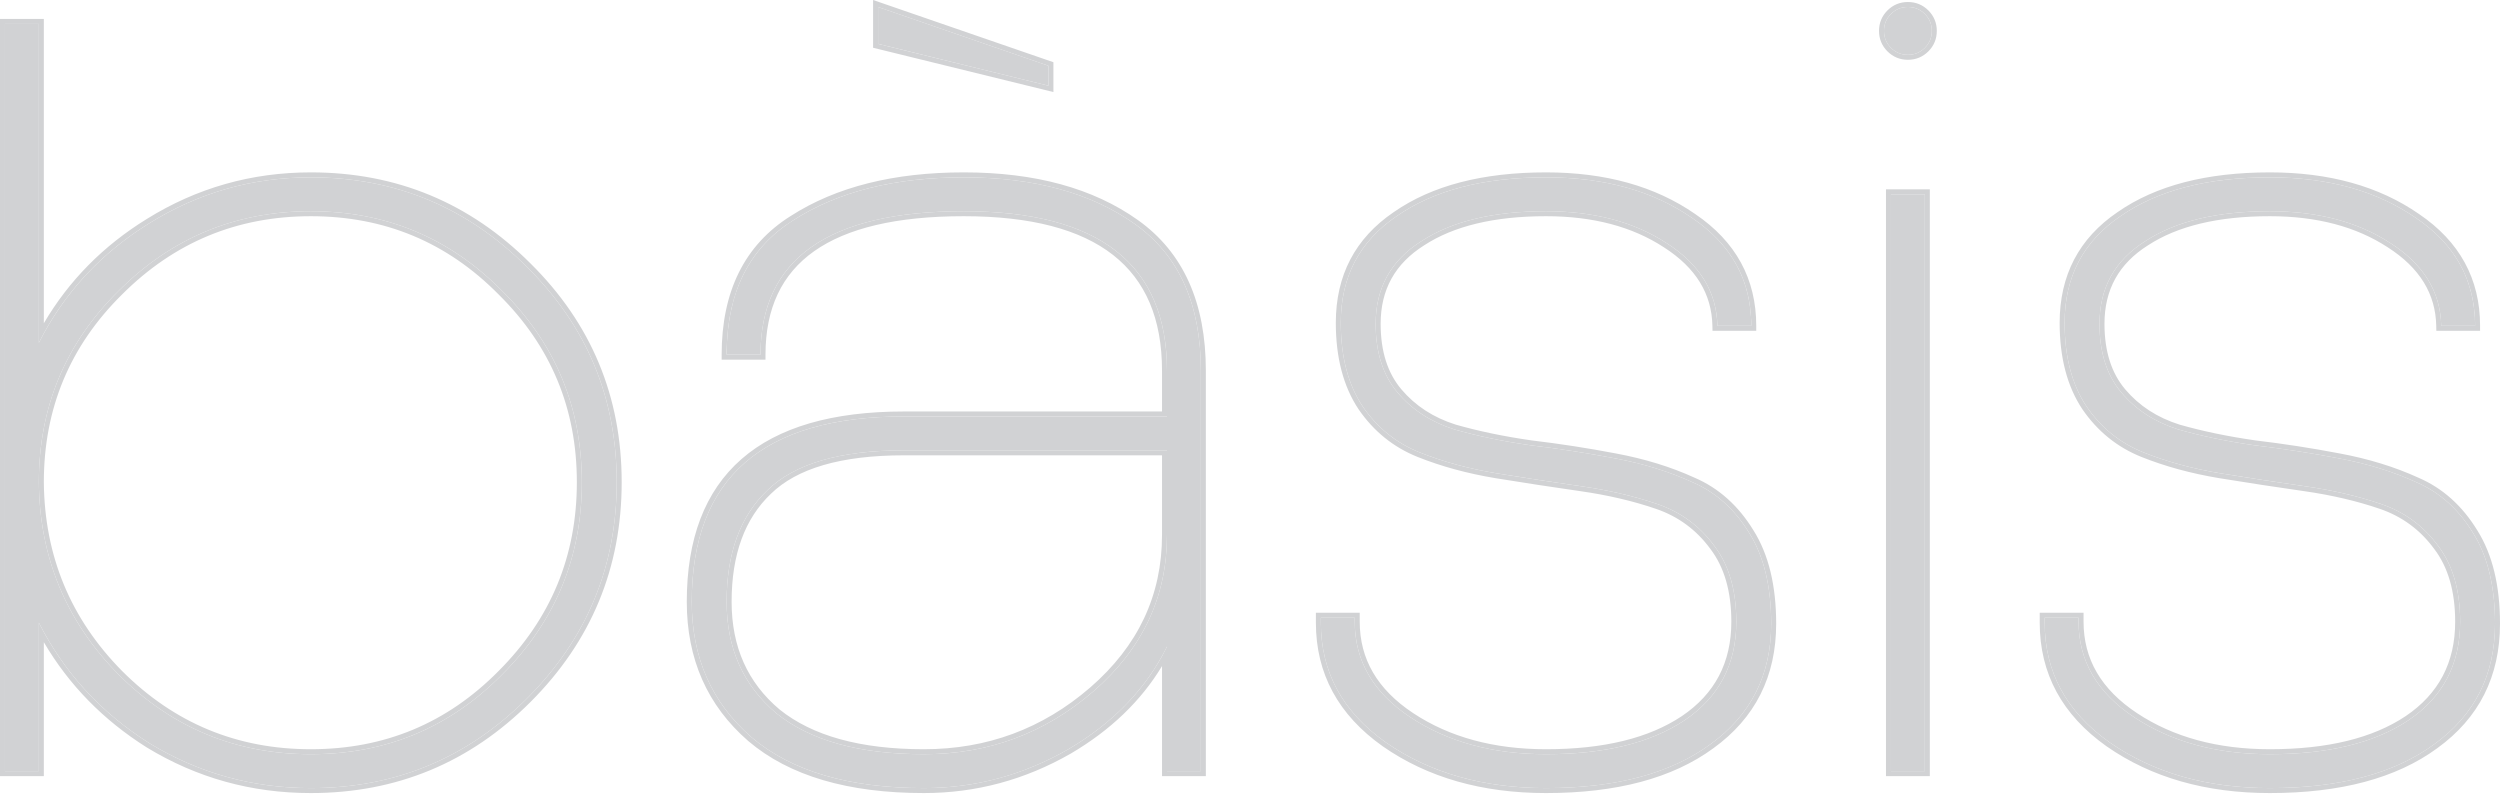
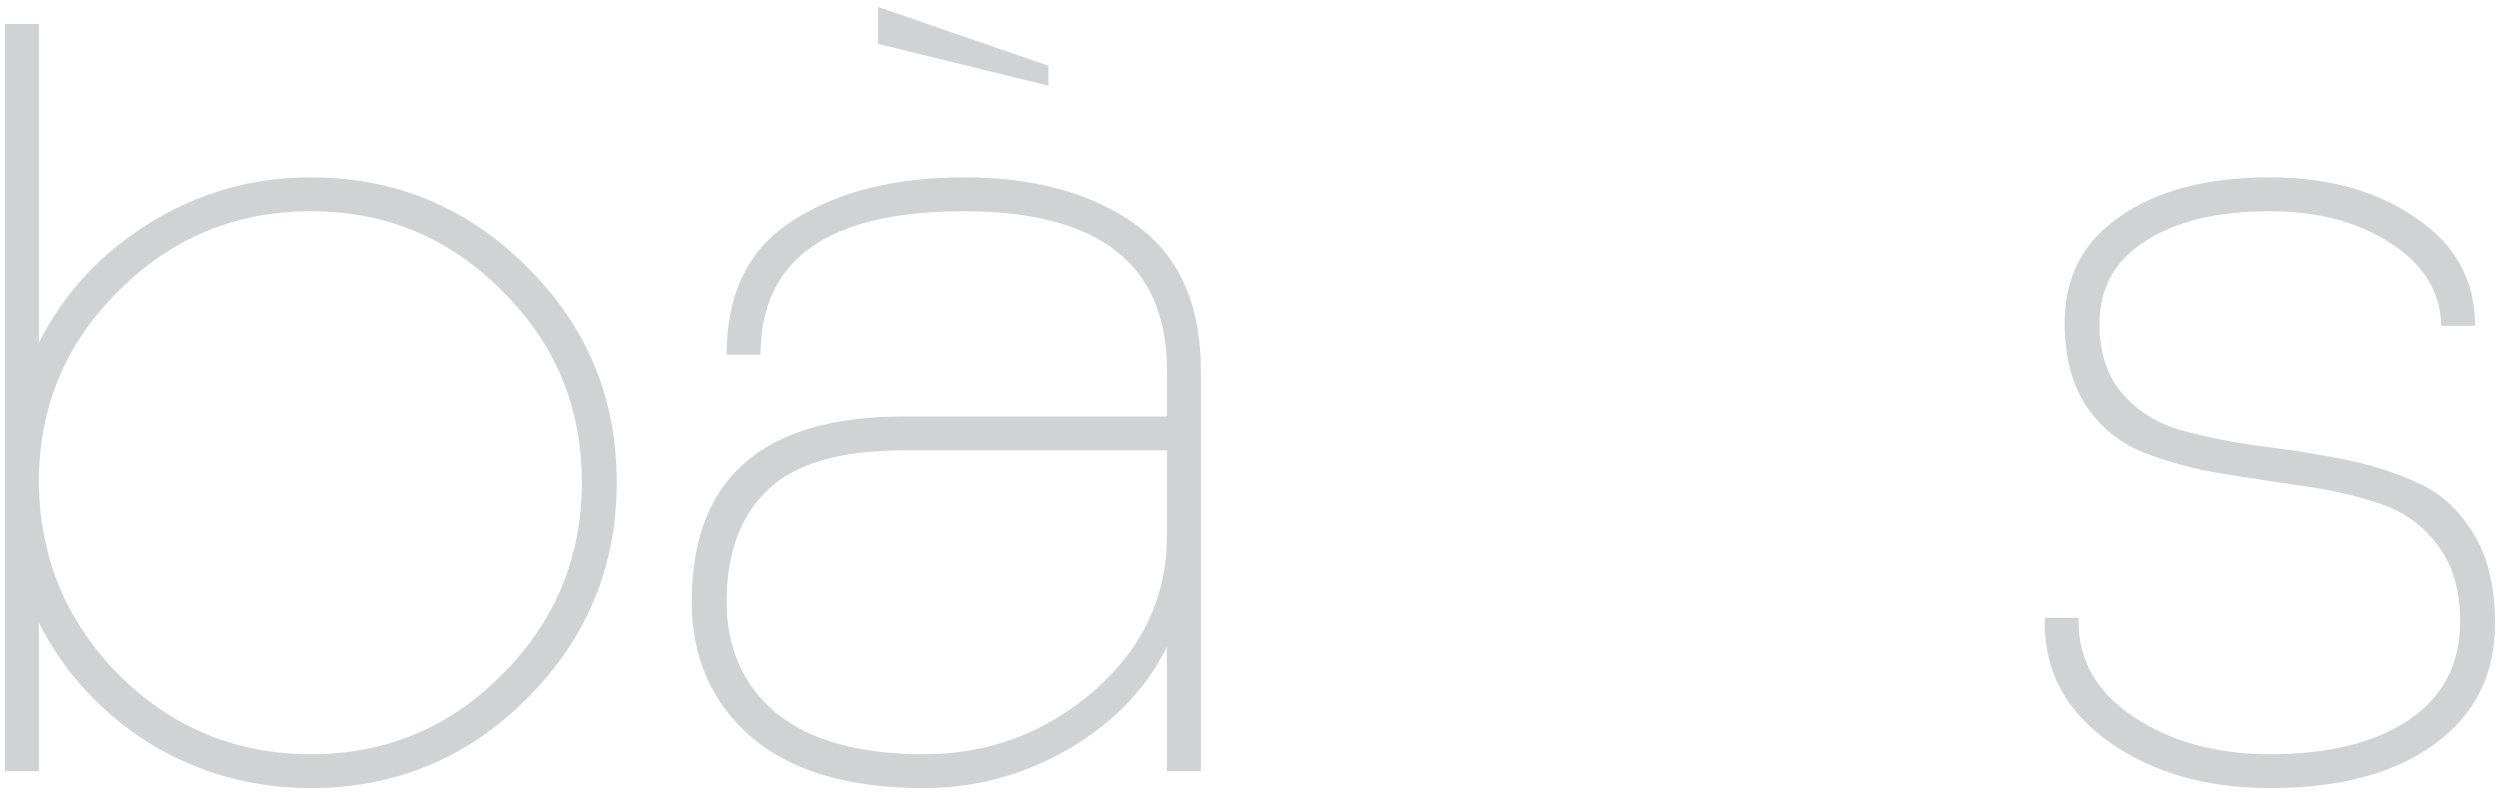
<svg xmlns="http://www.w3.org/2000/svg" width="985" height="313" viewBox="0 0 985 313" fill="none">
  <path d="M15.311 189.996C15.573 219.568 26.04 244.821 46.714 265.756C67.65 286.692 92.903 297.16 122.474 297.16C152.045 297.16 177.168 286.692 197.842 265.756C218.777 244.821 229.245 219.568 229.245 189.996C229.245 160.425 218.777 135.303 197.842 114.629C177.168 93.694 152.045 83.226 122.474 83.226C92.903 83.226 67.65 93.694 46.714 114.629C25.779 135.303 15.311 160.425 15.311 189.996ZM1.965 303.833V9.428H15.311V135.041C25.255 115.414 39.779 99.713 58.883 87.936C78.248 75.898 99.445 69.879 122.474 69.879C155.709 69.879 184.103 81.656 207.655 105.208C231.207 128.499 242.984 156.761 242.984 189.996C242.984 223.231 231.207 251.625 207.655 275.177C184.103 298.73 155.709 310.506 122.474 310.506C99.445 310.506 78.248 304.618 58.883 292.842C39.779 280.804 25.255 264.971 15.311 245.344V303.833H1.965Z" fill="#D1D2D4" />
  <path d="M345.961 17.279V2.755L413.085 25.915V33.766L345.961 17.279ZM473.143 303.833H459.797V254.765C451.684 271.252 438.731 284.729 420.936 295.197C403.14 305.403 384.168 310.506 364.017 310.506C334.446 310.506 311.81 303.833 296.108 290.486C280.407 276.878 272.556 259.083 272.556 237.101C272.556 188.426 300.426 164.089 356.167 164.089H459.797V146.032C459.797 104.161 433.104 83.226 379.719 83.226C326.334 83.226 299.641 102.068 299.641 139.751H286.295C286.295 115.414 295.061 97.75 312.595 86.759C330.128 75.506 352.503 69.879 379.719 69.879C407.458 69.879 429.964 76.029 447.236 88.329C464.507 100.628 473.143 119.863 473.143 146.032V303.833ZM459.797 210.801V177.435H356.167C331.044 177.435 313.118 182.669 302.389 193.137C291.659 203.343 286.295 217.998 286.295 237.101C286.295 255.42 292.837 270.074 305.922 281.065C319.268 291.795 338.633 297.16 364.017 297.16C389.402 297.16 411.645 288.916 430.749 272.43C450.114 255.681 459.797 235.138 459.797 210.801Z" fill="#D1D2D4" />
-   <path d="M533.769 244.952C533.769 260.392 541.096 272.953 555.751 282.636C570.406 292.318 588.201 297.16 609.137 297.16C632.166 297.16 650.353 292.711 663.699 283.813C677.308 274.654 684.112 261.7 684.112 244.952C684.112 232.652 681.233 222.708 675.476 215.119C669.718 207.268 662.26 201.773 653.101 198.632C643.942 195.492 633.867 193.137 622.875 191.567C611.884 189.996 600.762 188.295 589.51 186.464C578.519 184.632 568.443 181.884 559.284 178.22C550.125 174.557 542.667 168.538 536.909 160.163C531.152 151.528 528.274 140.537 528.274 127.19C528.274 109.133 535.601 95.133 550.256 85.189C564.911 74.983 584.537 69.879 609.137 69.879C632.166 69.879 651.4 75.244 666.84 85.974C682.28 96.441 690 110.573 690 128.368H676.653C676.392 115.021 669.718 104.161 656.634 95.787C643.811 87.413 627.978 83.226 609.137 83.226C588.463 83.226 572.107 87.151 560.069 95.002C548.031 102.591 542.012 113.451 542.012 127.583C542.012 138.836 544.891 147.864 550.648 154.668C556.405 161.472 563.864 166.313 573.023 169.192C582.182 171.809 592.257 173.902 603.249 175.472C614.24 176.781 625.231 178.482 636.222 180.575C647.475 182.669 657.681 185.809 666.84 189.996C675.999 193.922 683.457 200.595 689.215 210.016C694.972 219.175 697.85 231.082 697.85 245.737C697.85 265.887 689.869 281.72 673.906 293.234C658.204 304.749 636.614 310.506 609.137 310.506C584.276 310.506 563.21 304.487 545.938 292.449C528.928 280.411 520.423 264.71 520.423 245.344V243.382H533.769V244.952Z" fill="#D1D2D4" />
-   <path d="M745.044 76.553H758.39V303.833H745.044V76.553ZM745.044 18.849C743.212 17.018 742.296 14.793 742.296 12.176C742.296 9.559 743.212 7.335 745.044 5.503C746.876 3.671 749.1 2.755 751.717 2.755C754.334 2.755 756.558 3.671 758.39 5.503C760.222 7.335 761.138 9.559 761.138 12.176C761.138 14.793 760.222 17.018 758.39 18.849C756.558 20.681 754.334 21.597 751.717 21.597C749.1 21.597 746.876 20.681 745.044 18.849Z" fill="#D1D2D4" />
  <path d="M818.958 244.952C818.958 260.392 826.285 272.953 840.94 282.636C855.595 292.318 873.39 297.16 894.325 297.16C917.354 297.16 935.542 292.711 948.888 283.813C962.496 274.654 969.3 261.7 969.3 244.952C969.3 232.652 966.422 222.708 960.664 215.119C954.907 207.268 947.449 201.773 938.29 198.632C929.13 195.492 919.055 193.137 908.064 191.567C897.073 189.996 885.951 188.295 874.698 186.464C863.707 184.632 853.632 181.884 844.473 178.22C835.314 174.557 827.855 168.538 822.098 160.163C816.341 151.528 813.462 140.537 813.462 127.19C813.462 109.133 820.79 95.133 835.445 85.189C850.099 74.983 869.726 69.879 894.325 69.879C917.354 69.879 936.589 75.244 952.029 85.974C967.468 96.441 975.188 110.573 975.188 128.368H961.842C961.58 115.021 954.907 104.161 941.823 95.787C929 87.413 913.167 83.226 894.325 83.226C873.652 83.226 857.296 87.151 845.258 95.002C833.22 102.591 827.201 113.451 827.201 127.583C827.201 138.836 830.08 147.864 835.837 154.668C841.594 161.472 849.052 166.313 858.212 169.192C867.371 171.809 877.446 173.902 888.437 175.472C899.428 176.781 910.419 178.482 921.411 180.575C932.663 182.669 942.869 185.809 952.029 189.996C961.188 193.922 968.646 200.595 974.403 210.016C980.161 219.175 983.039 231.082 983.039 245.737C983.039 265.887 975.058 281.72 959.094 293.234C943.393 304.749 921.803 310.506 894.325 310.506C869.465 310.506 848.398 304.487 831.127 292.449C814.117 280.411 805.612 264.71 805.612 245.344V243.382H818.958V244.952Z" fill="#D1D2D4" />
-   <path fill-rule="evenodd" clip-rule="evenodd" d="M196.461 116.024L196.443 116.006C176.14 95.446 151.522 85.187 122.472 85.187C93.422 85.187 68.668 95.447 48.1 116.015L48.091 116.024C27.533 136.324 17.274 160.94 17.272 189.986C17.531 219.044 27.796 243.804 48.105 264.372C68.672 284.936 93.425 295.195 122.472 295.195C151.522 295.195 176.14 284.935 196.443 264.375L196.452 264.367C217.02 243.799 227.28 219.045 227.28 189.995C227.28 160.945 217.02 136.326 196.461 116.024ZM0 305.794V7.464H17.272V127.357C27.165 110.539 40.699 96.837 57.848 86.266C77.527 74.034 99.082 67.915 122.472 67.915C156.227 67.915 185.117 79.897 209.036 103.813C232.961 127.473 244.944 156.238 244.944 189.995C244.944 223.751 232.96 252.644 209.041 276.563C185.121 300.483 156.229 312.467 122.472 312.467C99.09 312.467 77.539 306.483 57.861 294.517L57.848 294.509L57.834 294.5C40.693 283.699 27.163 269.871 17.272 253.03V305.794H0ZM15.309 303.831H1.963V9.427H15.309V135.039C15.944 133.785 16.599 132.546 17.272 131.324C27.128 113.421 40.998 98.958 58.881 87.934C78.246 75.897 99.443 69.878 122.472 69.878C155.707 69.878 184.101 81.654 207.653 105.206C231.205 128.497 242.982 156.76 242.982 189.995C242.982 223.229 231.205 251.623 207.653 275.176C184.101 298.728 155.707 310.504 122.472 310.504C99.443 310.504 78.246 304.616 58.881 292.84C40.998 281.571 27.128 266.978 17.272 249.059C16.599 247.836 15.944 246.597 15.309 245.343V303.831ZM343.996 18.816V0L415.046 24.514V36.267L343.996 18.816ZM475.104 305.794H457.832V262.444C449.503 276.241 437.514 287.719 421.929 296.887L421.91 296.898C403.823 307.271 384.515 312.467 364.016 312.467C334.178 312.467 311.018 305.736 294.835 291.98L294.821 291.968C278.662 277.963 270.591 259.613 270.591 237.099C270.591 212.385 277.679 193.512 292.166 180.862C306.601 168.256 328.052 162.124 356.165 162.124H457.832V146.03C457.832 125.542 451.326 110.479 438.564 100.47C425.712 90.39 406.207 85.187 379.717 85.187C353.196 85.187 333.655 89.878 320.79 98.959C308.051 107.951 301.602 121.433 301.602 139.75V141.712H284.33V139.75C284.33 114.88 293.333 96.518 311.541 85.1C329.473 73.594 352.243 67.915 379.717 67.915C407.74 67.915 430.679 74.129 448.372 86.728C466.284 99.483 475.104 119.393 475.104 146.03V305.794ZM459.795 164.087H356.165C300.424 164.087 272.554 188.424 272.554 237.099C272.554 259.081 280.405 276.877 296.106 290.485C311.808 303.831 334.444 310.504 364.016 310.504C384.166 310.504 403.139 305.401 420.934 295.195C437.357 285.534 449.656 273.31 457.832 258.523C458.515 257.288 459.17 256.035 459.795 254.763V303.831H473.141V146.03C473.141 119.861 464.506 100.626 447.234 88.327C429.962 76.027 407.457 69.878 379.717 69.878C352.501 69.878 330.126 75.504 312.593 86.757C295.534 97.45 286.774 114.46 286.312 137.787C286.299 138.436 286.293 139.09 286.293 139.75H299.639C299.639 102.066 326.332 83.224 379.717 83.224C433.102 83.224 459.795 104.159 459.795 146.03V164.087ZM303.758 194.54L303.74 194.557C293.505 204.293 288.255 218.369 288.255 237.099C288.255 254.878 294.571 268.96 307.166 279.547C320.03 289.88 338.881 295.195 364.016 295.195C388.932 295.195 410.72 287.119 429.465 270.942C448.423 254.544 457.832 234.533 457.832 210.799V179.396H356.165C331.229 179.396 313.94 184.606 303.758 194.54ZM356.165 177.433C331.042 177.433 313.116 182.667 302.387 193.135C291.658 203.341 286.293 217.996 286.293 237.099C286.293 255.418 292.835 270.072 305.92 281.064C319.266 291.793 338.631 297.158 364.016 297.158C389.4 297.158 411.644 288.914 430.747 272.428C450.112 255.679 459.795 235.137 459.795 210.799V177.433H356.165ZM345.959 17.277V2.753L413.083 25.913V33.764L345.959 17.277ZM533.767 244.95C533.767 260.39 541.095 272.951 555.749 282.634C570.404 292.316 588.199 297.158 609.135 297.158C632.164 297.158 650.351 292.709 663.698 283.811C677.306 274.652 684.11 261.698 684.11 244.95C684.11 232.65 681.231 222.706 675.474 215.117C669.717 207.266 662.258 201.771 653.099 198.63C643.94 195.49 633.865 193.135 622.874 191.565C611.882 189.995 600.76 188.294 589.508 186.462C578.517 184.63 568.441 181.882 559.282 178.218C550.123 174.555 542.665 168.536 536.907 160.162C531.15 151.526 528.272 140.535 528.272 127.188C528.272 109.131 535.599 95.131 550.254 85.187C564.909 74.981 584.536 69.878 609.135 69.878C632.164 69.878 651.398 75.242 666.838 85.972C681.706 96.052 689.415 109.529 689.966 126.403C689.987 127.052 689.998 127.707 689.998 128.366H676.651C676.39 115.02 669.717 104.159 656.632 95.785C643.809 87.411 627.977 83.224 609.135 83.224C588.461 83.224 572.105 87.149 560.067 95C548.029 102.589 542.01 113.449 542.01 127.581C542.01 138.834 544.889 147.862 550.646 154.666C556.404 161.47 563.862 166.311 573.021 169.19C582.18 171.807 592.255 173.9 603.247 175.471C614.238 176.779 625.229 178.48 636.22 180.574C647.473 182.667 657.679 185.807 666.838 189.995C675.997 193.92 683.455 200.593 689.213 210.014C694.97 219.173 697.848 231.08 697.848 245.735C697.848 265.885 689.867 281.718 673.904 293.232C658.202 304.747 636.612 310.504 609.135 310.504C584.274 310.504 563.208 304.485 545.936 292.447C528.926 280.409 520.421 264.708 520.421 245.343V243.38H533.767V244.95ZM675.061 294.818C658.909 306.66 636.861 312.467 609.135 312.467C583.947 312.467 562.471 306.364 544.814 294.057L544.802 294.049C527.319 281.676 518.458 265.4 518.458 245.343V241.417H535.73V244.95C535.73 259.631 542.638 271.618 556.831 280.996C571.108 290.429 588.509 295.195 609.135 295.195C631.933 295.195 649.69 290.788 662.602 282.183C675.654 273.398 682.147 261.062 682.147 244.95C682.147 232.953 679.342 223.463 673.91 216.303L673.9 216.291L673.891 216.278C668.369 208.748 661.241 203.497 652.462 200.487C643.435 197.392 633.482 195.063 622.596 193.508C611.592 191.936 600.457 190.233 589.192 188.399L589.185 188.398C578.072 186.546 567.859 183.763 558.553 180.041C549.023 176.229 541.26 169.957 535.29 161.273L535.282 161.262L535.274 161.25C529.248 152.211 526.309 140.812 526.309 127.188C526.309 108.5 533.943 93.886 549.143 83.568C564.229 73.067 584.288 67.915 609.135 67.915C632.468 67.915 652.113 73.353 667.948 84.353C683.89 95.165 691.96 109.887 691.96 128.366V130.329H674.727L674.689 128.404C674.442 115.829 668.211 105.526 655.574 97.438L655.559 97.428C643.122 89.306 627.684 85.187 609.135 85.187C588.683 85.187 572.747 89.074 561.139 96.644L561.127 96.652L561.114 96.66C549.641 103.893 543.973 114.129 543.973 127.581C543.973 138.495 546.759 147.034 552.145 153.398C557.638 159.891 564.763 164.533 573.585 167.31C582.633 169.894 592.604 171.967 603.502 173.524C614.529 174.838 625.555 176.544 636.58 178.644C647.96 180.762 658.315 183.943 667.633 188.2C677.193 192.303 684.941 199.264 690.881 208.981C696.889 218.544 699.811 230.843 699.811 245.735C699.811 266.495 691.544 282.925 675.061 294.818ZM743.079 74.588H760.351V305.794H743.079V74.588ZM745.042 5.501L743.654 4.113C745.858 1.909 748.584 0.791 751.715 0.791C754.847 0.791 757.572 1.909 759.776 4.113C761.98 6.317 763.099 9.043 763.099 12.174C763.099 15.306 761.98 18.031 759.776 20.235C757.572 22.439 754.847 23.558 751.715 23.558C748.584 23.558 745.858 22.439 743.654 20.235L745.042 18.848C746.874 20.679 749.098 21.595 751.715 21.595C754.332 21.595 756.557 20.679 758.388 18.848C760.22 17.016 761.136 14.791 761.136 12.174C761.136 9.557 760.22 7.333 758.388 5.501C756.557 3.669 754.332 2.753 751.715 2.753C749.098 2.753 746.874 3.669 745.042 5.501ZM745.042 5.501L743.654 4.113C741.45 6.317 740.332 9.043 740.332 12.174C740.332 15.306 741.45 18.031 743.654 20.235L745.042 18.848C743.21 17.016 742.294 14.791 742.294 12.174C742.294 9.557 743.21 7.333 745.042 5.501ZM818.956 244.95C818.956 260.39 826.283 272.951 840.938 282.634C855.593 292.316 873.388 297.158 894.323 297.158C917.352 297.158 935.54 292.709 948.886 283.811C962.494 274.652 969.298 261.698 969.298 244.95C969.298 232.65 966.42 222.706 960.663 215.117C954.905 207.266 947.447 201.771 938.288 198.63C929.129 195.49 919.053 193.135 908.062 191.565C897.071 189.995 885.949 188.294 874.697 186.462C863.705 184.63 853.63 181.882 844.471 178.218C835.312 174.555 827.854 168.536 822.096 160.162C816.339 151.526 813.46 140.535 813.46 127.188C813.46 109.131 820.788 95.131 835.443 85.187C850.097 74.981 869.724 69.878 894.323 69.878C917.352 69.878 936.587 75.242 952.027 85.972C966.895 96.052 974.604 109.529 975.155 126.403C975.176 127.052 975.186 127.707 975.186 128.366H961.84C961.578 115.02 954.905 104.159 941.821 95.785C928.998 87.411 913.165 83.224 894.323 83.224C873.65 83.224 857.294 87.149 845.256 95C833.218 102.589 827.199 113.449 827.199 127.581C827.199 138.834 830.078 147.862 835.835 154.666C841.592 161.47 849.051 166.311 858.21 169.19C867.369 171.807 877.444 173.9 888.435 175.471C899.426 176.779 910.418 178.48 921.409 180.574C932.661 182.667 942.867 185.807 952.027 189.995C961.186 193.92 968.644 200.593 974.401 210.014C980.159 219.173 983.037 231.08 983.037 245.735C983.037 265.885 975.056 281.718 959.092 293.232C943.391 304.747 921.801 310.504 894.323 310.504C869.463 310.504 848.396 304.485 831.125 292.447C814.115 280.409 805.61 264.708 805.61 245.343V243.38H818.956V244.95ZM960.249 294.818C944.098 306.66 922.05 312.467 894.323 312.467C869.136 312.467 847.66 306.364 830.002 294.057L829.991 294.049C812.507 281.676 803.647 265.4 803.647 245.343V241.417H820.919V244.95C820.919 259.631 827.827 271.618 842.02 280.996C856.297 290.429 873.698 295.195 894.323 295.195C917.122 295.195 934.879 290.788 947.79 282.183C960.843 273.398 967.336 261.062 967.336 244.95C967.336 232.953 964.53 223.463 959.099 216.303L959.089 216.291L959.08 216.278C953.558 208.748 946.429 203.497 937.651 200.487C928.624 197.392 918.671 195.063 907.785 193.508C896.781 191.936 885.646 190.233 874.381 188.399L874.374 188.398C863.261 186.546 853.048 183.763 843.742 180.041C834.212 176.229 826.449 169.957 820.479 161.273L820.471 161.262L820.463 161.25C814.437 152.211 811.498 140.812 811.498 127.188C811.498 108.5 819.132 93.886 834.332 83.568C849.418 73.067 869.477 67.915 894.323 67.915C917.657 67.915 937.302 73.353 953.137 84.353C969.079 95.165 977.149 109.887 977.149 128.366V130.329H959.916L959.878 128.404C959.631 115.829 953.4 105.526 940.763 97.438L940.747 97.428C928.31 89.306 912.872 85.187 894.323 85.187C873.872 85.187 857.936 89.074 846.328 96.644L846.316 96.652L846.303 96.66C834.83 103.893 829.162 114.129 829.162 127.581C829.162 138.495 831.948 147.034 837.333 153.398C842.827 159.891 849.952 164.533 858.773 167.31C867.822 169.894 877.792 171.967 888.691 173.524C899.718 174.838 910.744 176.544 921.769 178.644C933.149 180.762 943.504 183.943 952.822 188.2C962.382 192.303 970.13 199.264 976.07 208.981C982.078 218.544 985 230.843 985 245.735C985 266.495 976.732 282.925 960.249 294.818ZM46.712 265.755C26.038 244.819 15.571 219.566 15.309 189.995C15.309 160.423 25.777 135.301 46.712 114.627C67.648 93.692 92.901 83.224 122.472 83.224C152.043 83.224 177.166 93.692 197.84 114.627C218.775 135.301 229.243 160.423 229.243 189.995C229.243 219.566 218.775 244.819 197.84 265.755C177.166 286.69 152.043 297.158 122.472 297.158C92.901 297.158 67.648 286.69 46.712 265.755ZM745.042 76.551V303.831H758.388V76.551H745.042Z" fill="#D1D2D4" />
</svg>